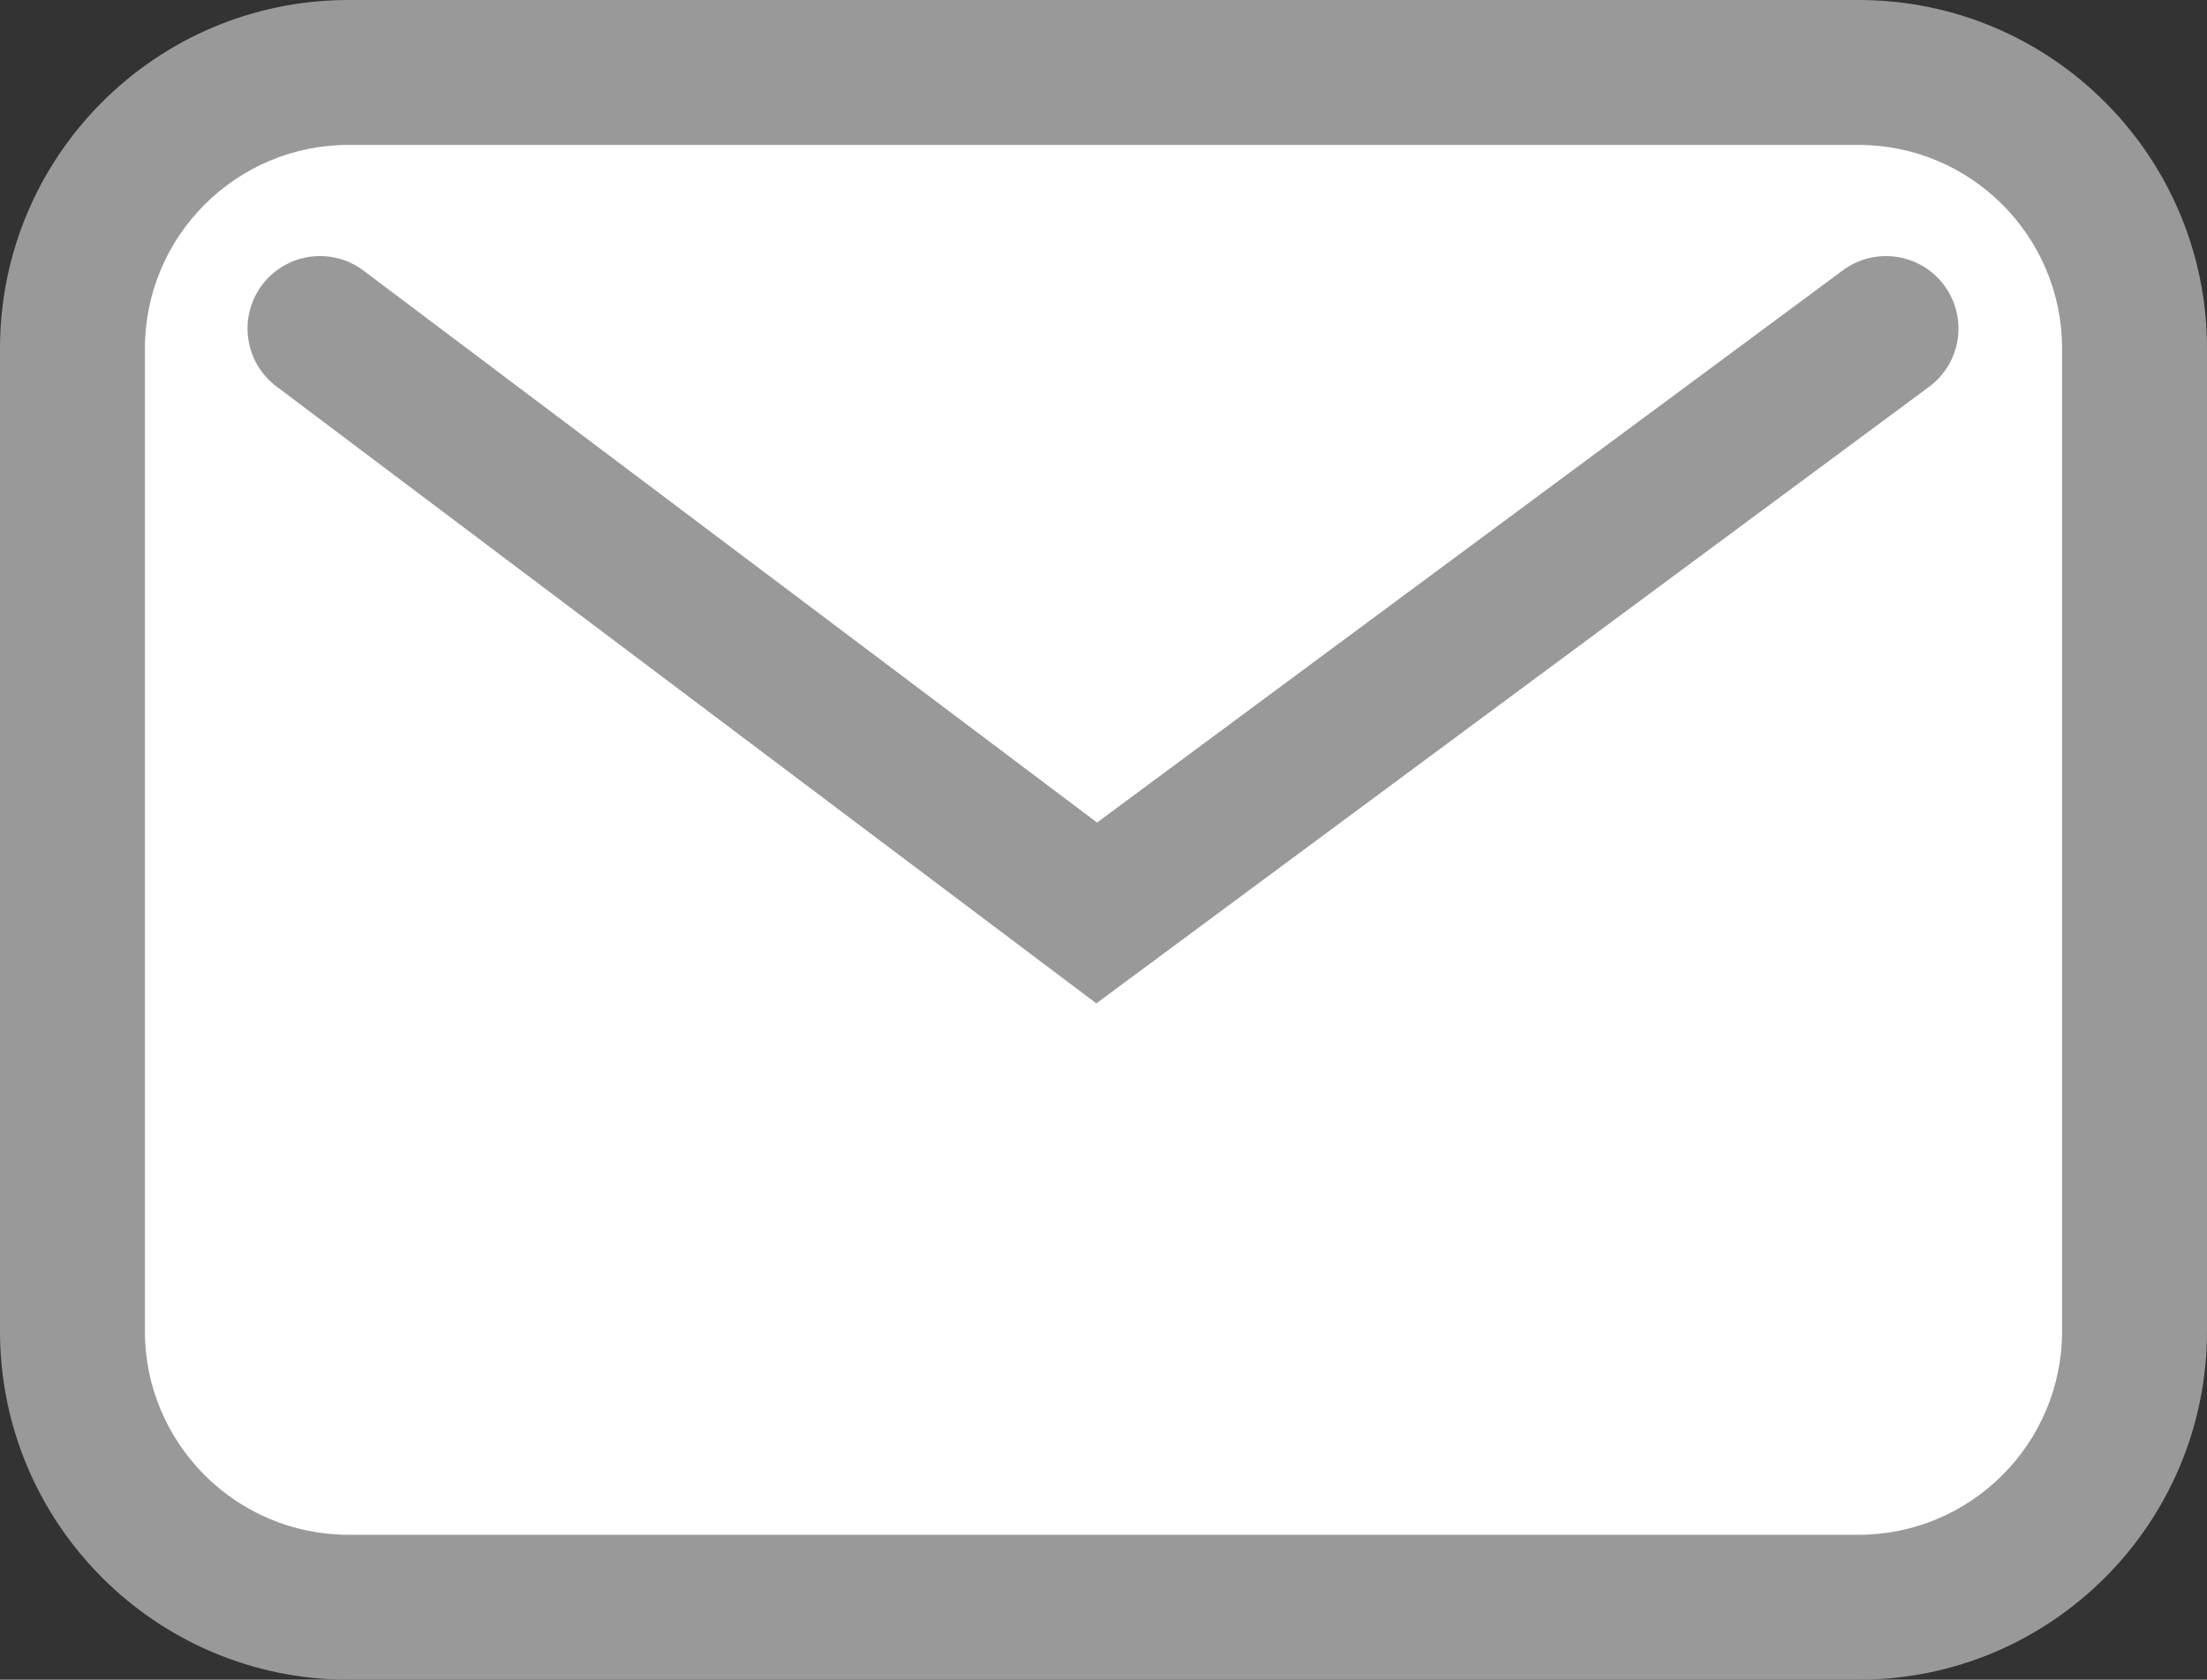
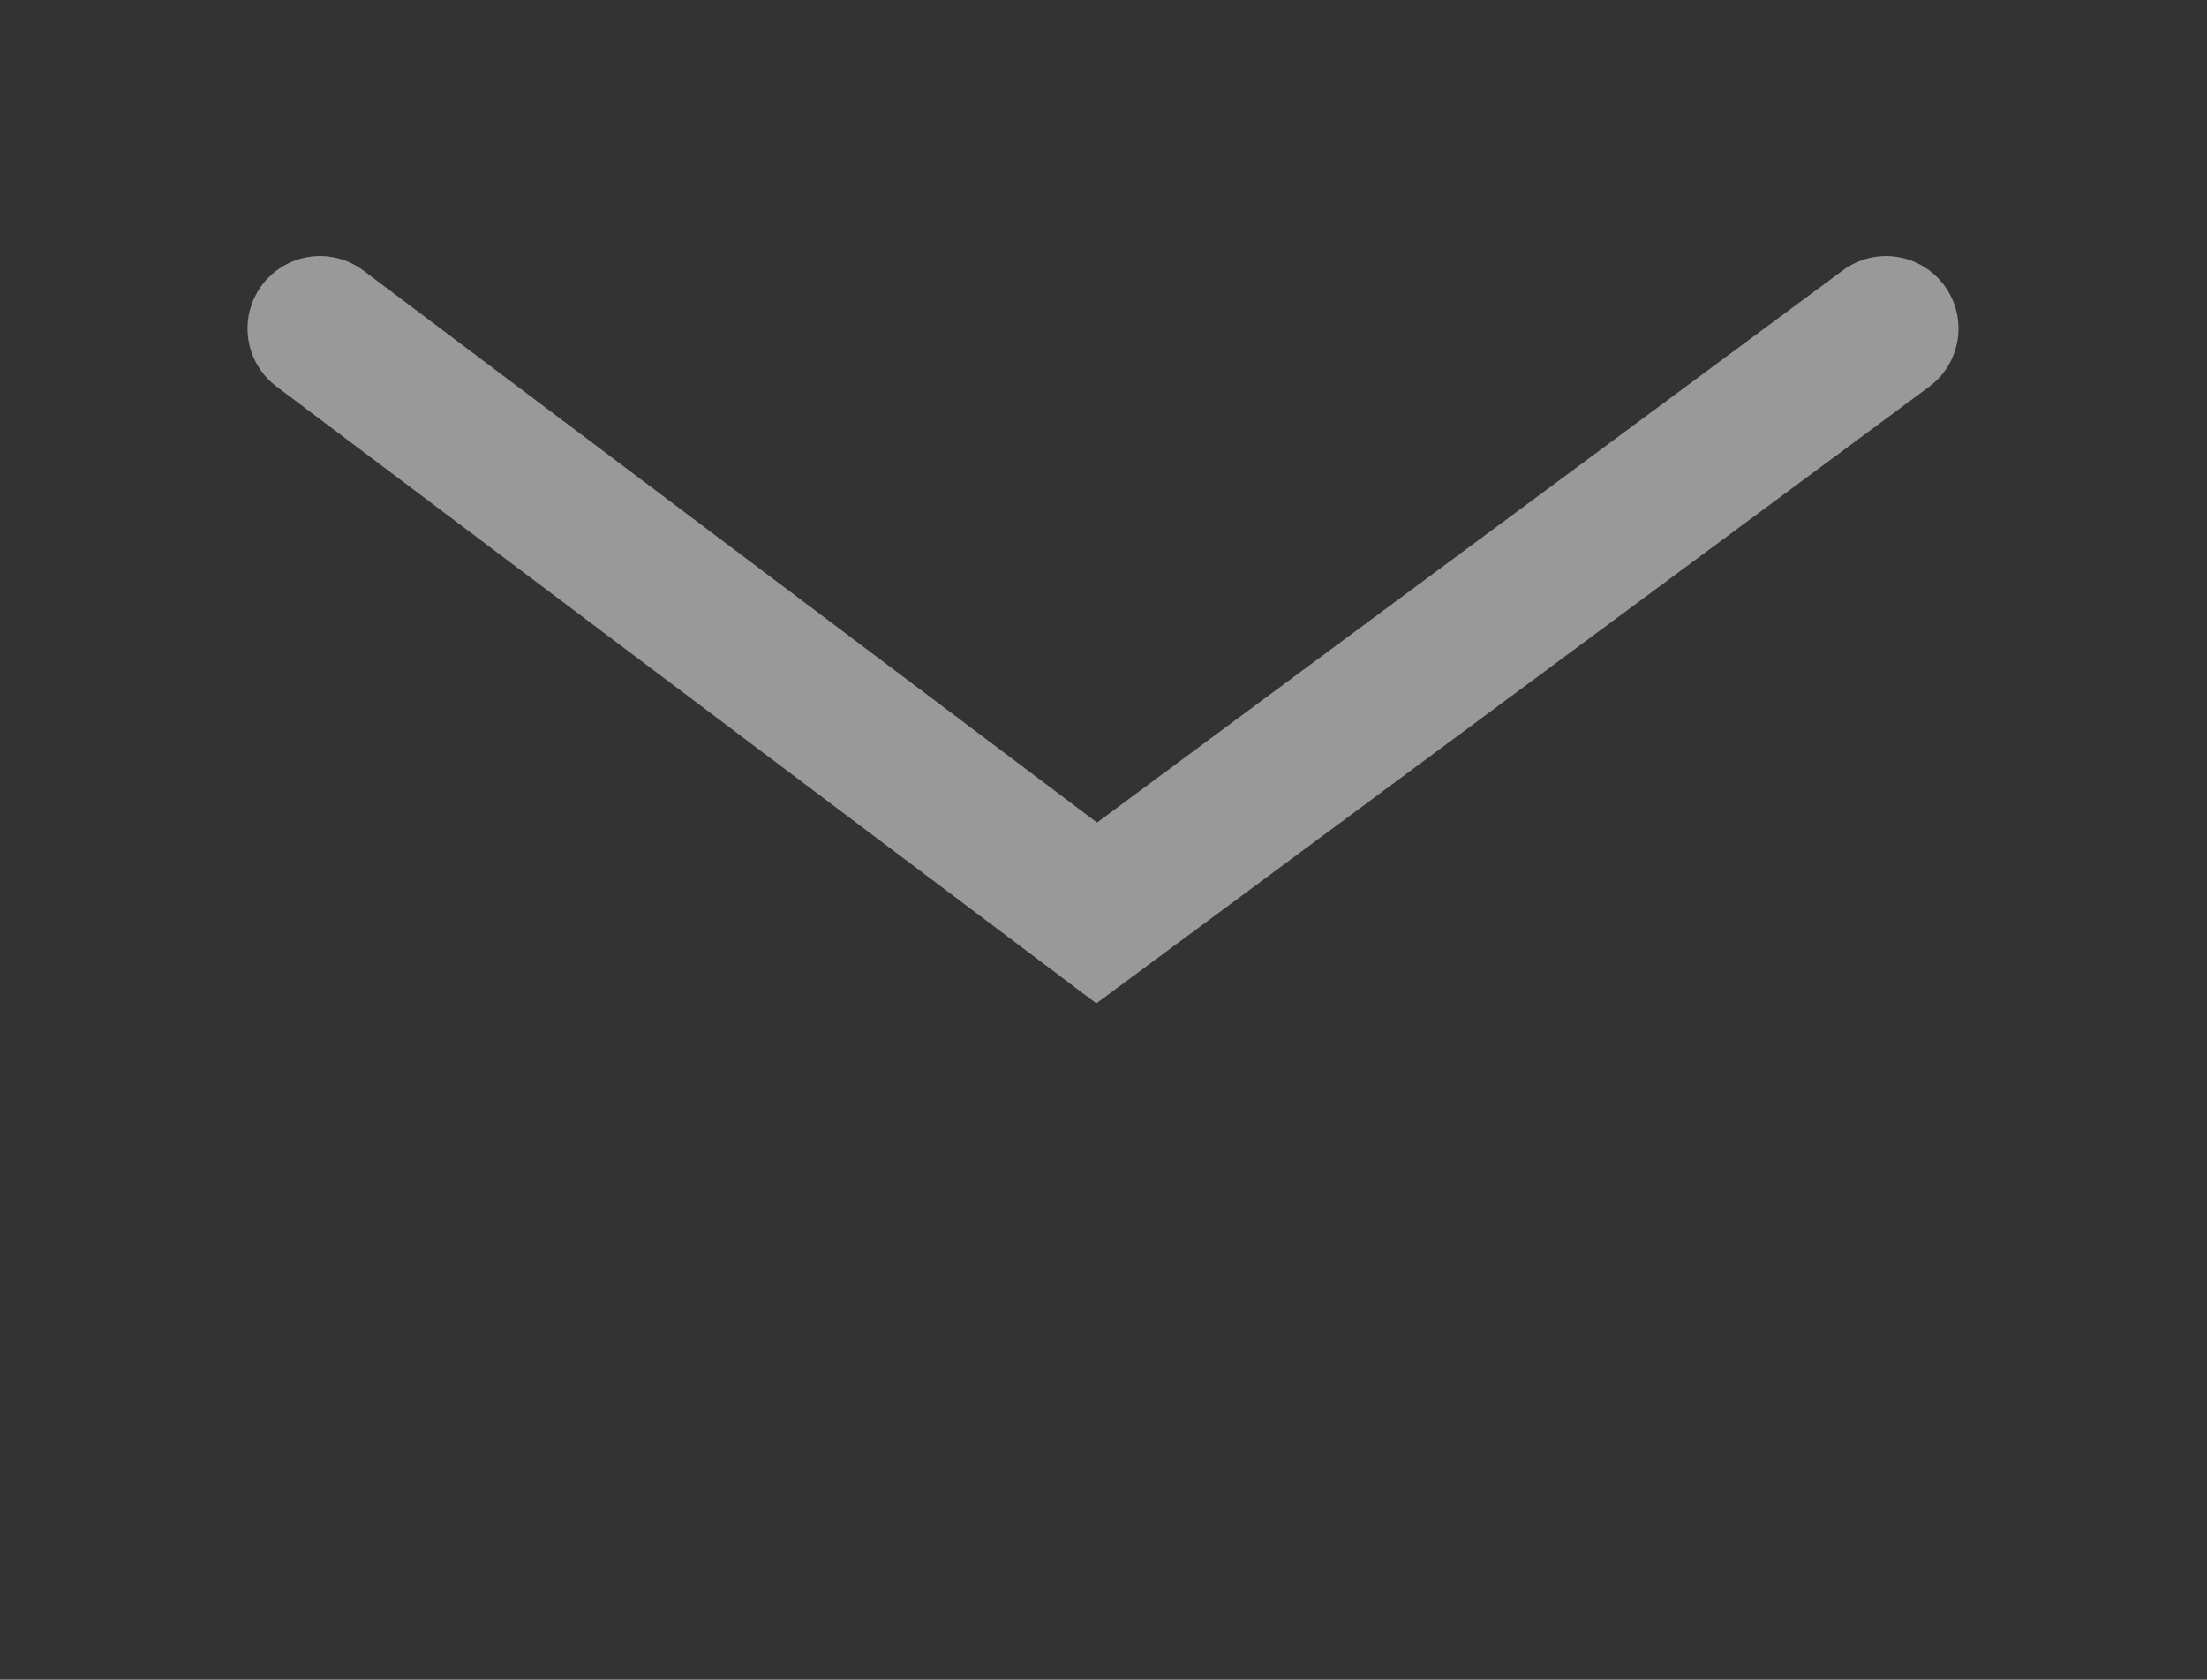
<svg xmlns="http://www.w3.org/2000/svg" width="15.23" height="11.591" viewBox="0 0 15.23 11.591">
  <rect x="0" y="0" width="15.23" height="11.591" fill="#333333" stroke="none" />
  <defs>
    <style>.a{fill:#fff;}.b{fill:none;stroke:#999;stroke-linecap:round;}.c,.d{stroke:none;}.d{fill:#999;}</style>
  </defs>
  <g transform="translate(-266 -837)">
    <g class="a" transform="translate(266 837)">
-       <path class="c" d="M 12.826 11.091 L 2.405 11.091 C 1.354 11.091 0.5 10.237 0.5 9.186 L 0.5 2.405 C 0.5 1.354 1.354 0.5 2.405 0.5 L 12.826 0.5 C 13.876 0.5 14.73 1.354 14.73 2.405 L 14.73 9.186 C 14.73 10.237 13.876 11.091 12.826 11.091 Z" />
-       <path class="d" d="M 2.405 1 C 1.63 1 1 1.63 1 2.405 L 1 9.186 C 1 9.961 1.63 10.591 2.405 10.591 L 12.826 10.591 C 13.6 10.591 14.23 9.961 14.23 9.186 L 14.23 2.405 C 14.23 1.63 13.6 1 12.826 1 L 2.405 1 M 2.405 -1.9073486328125e-06 L 12.826 -1.9073486328125e-06 C 14.154 -1.9073486328125e-06 15.23 1.077 15.23 2.405 L 15.23 9.186 C 15.23 10.514 14.154 11.591 12.826 11.591 L 2.405 11.591 C 1.077 11.591 4.76837158203125e-06 10.514 4.76837158203125e-06 9.186 L 4.76837158203125e-06 2.405 C 4.76837158203125e-06 1.077 1.077 -1.9073486328125e-06 2.405 -1.9073486328125e-06 Z" />
-     </g>
+       </g>
    <path class="b" d="M16189.186,925.616l5.36,4.033,5.447-4.033" transform="translate(-15920.978 -86.349)" />
  </g>
</svg>